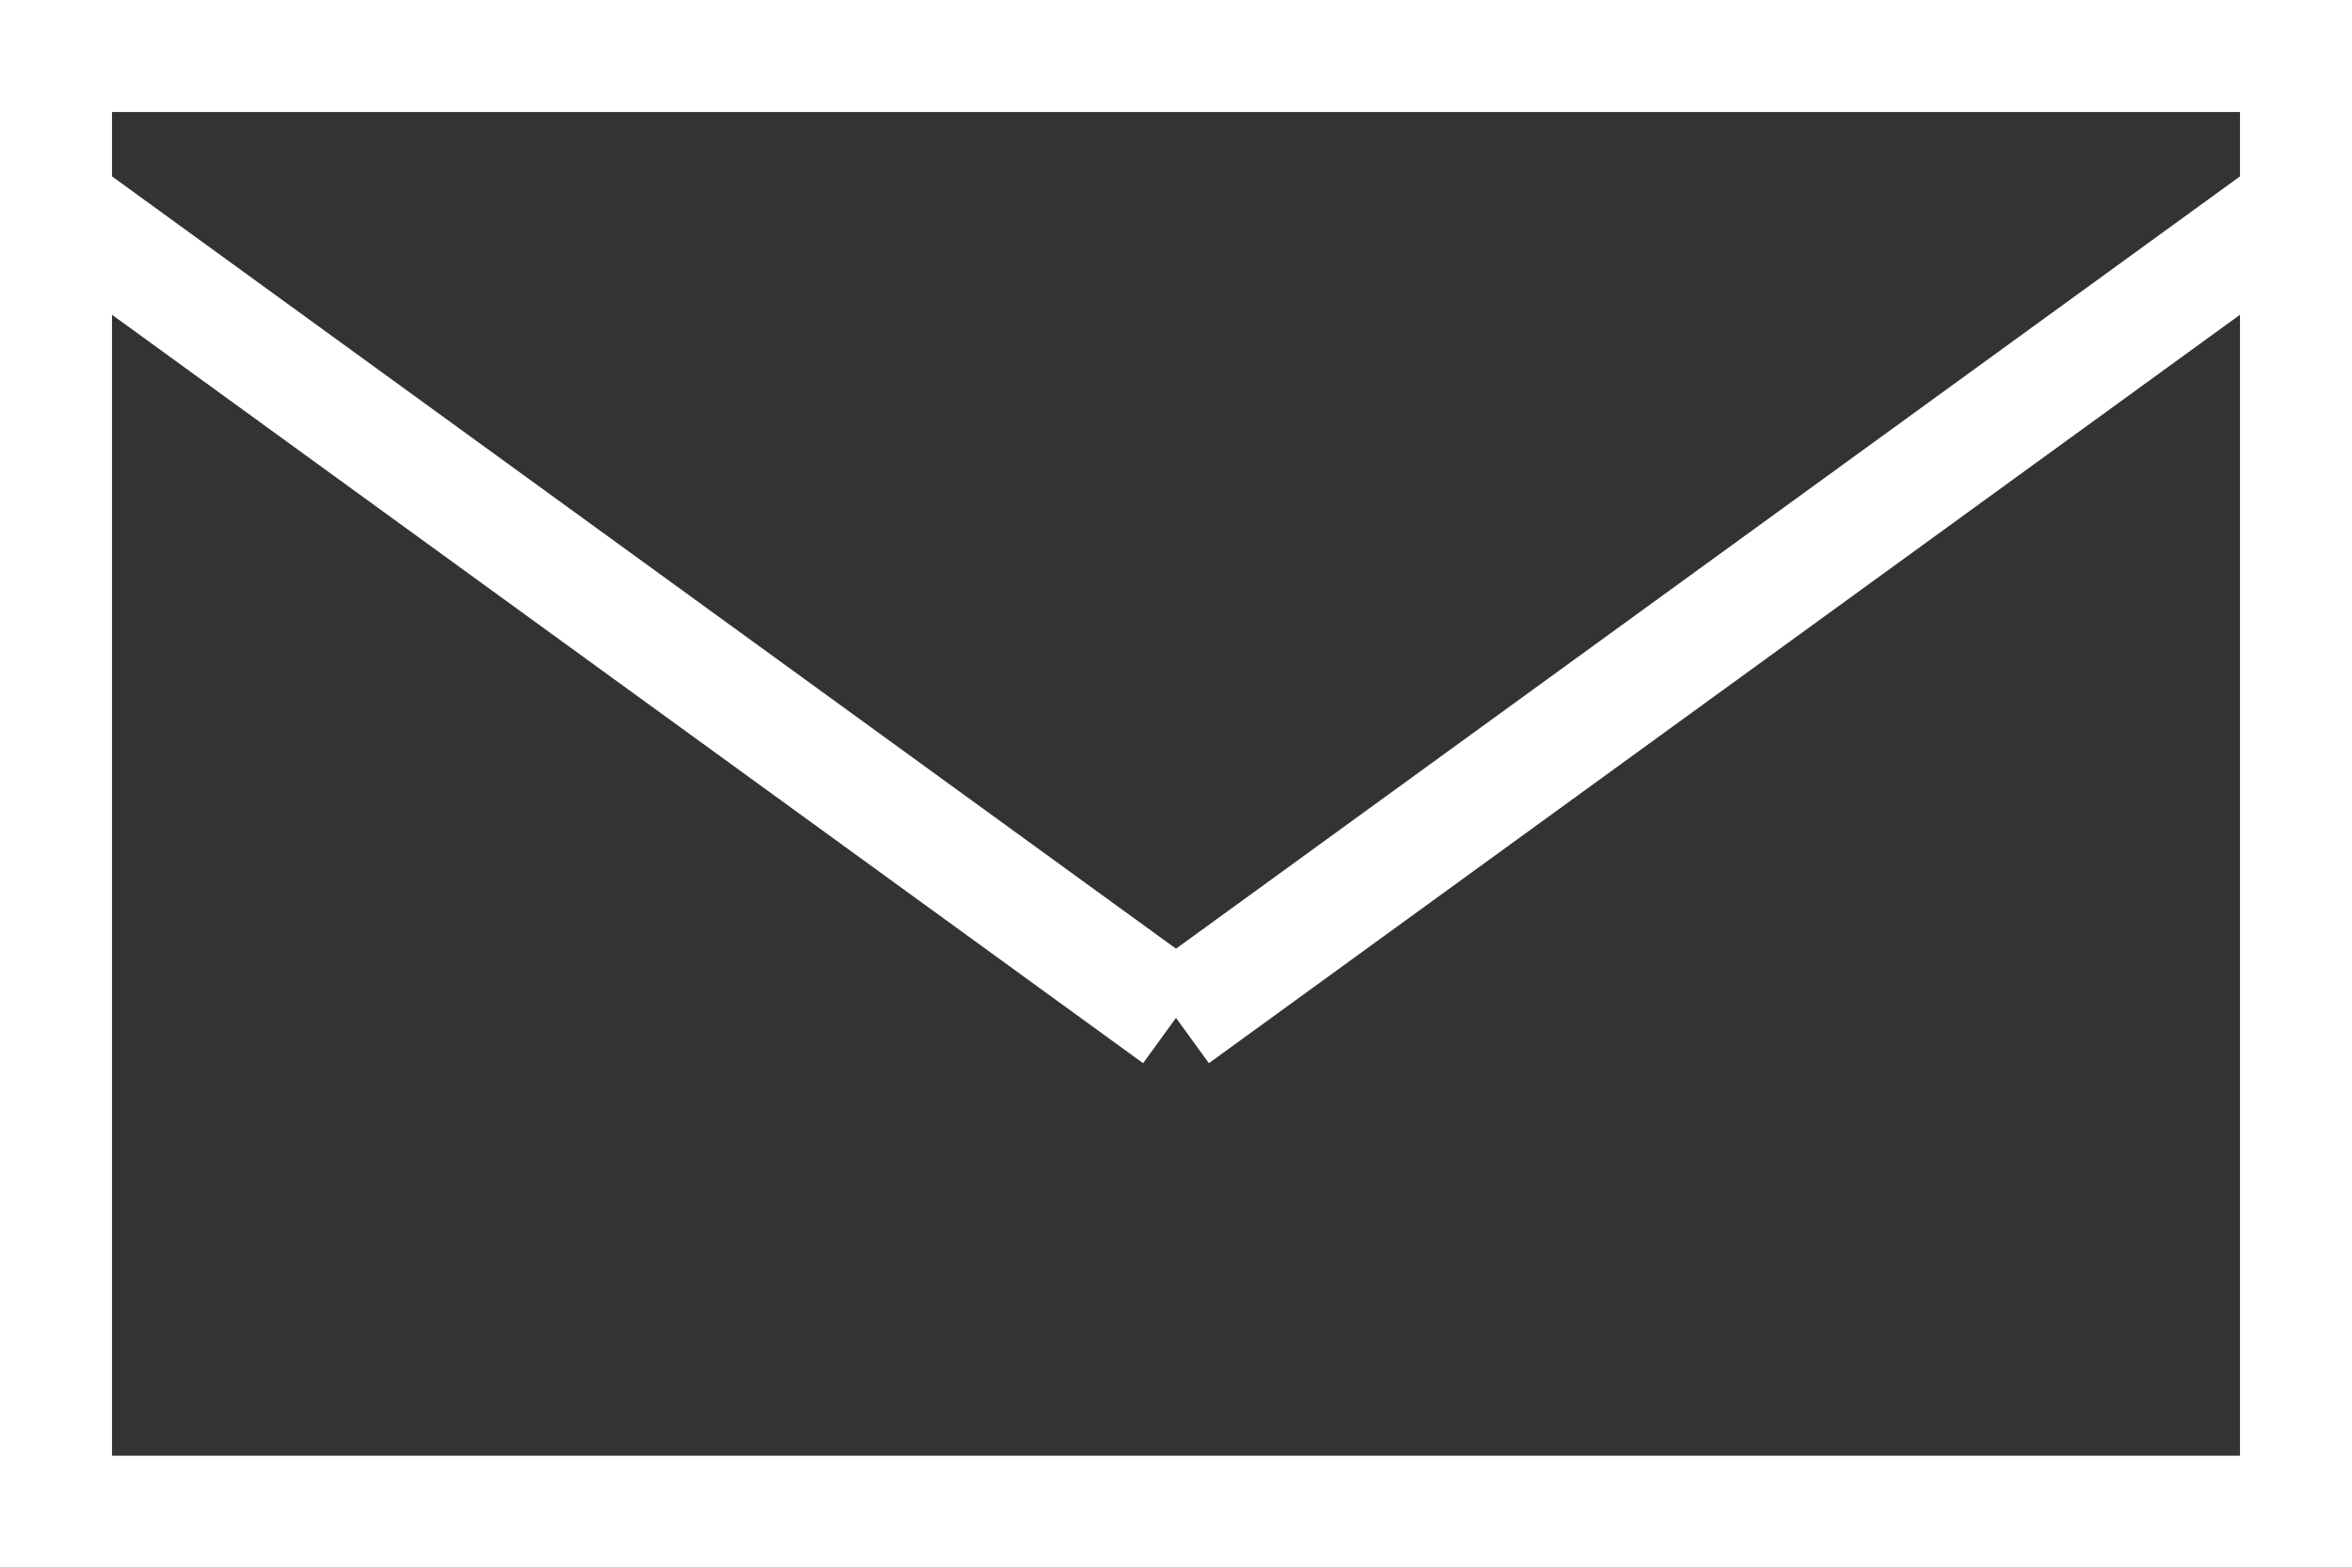
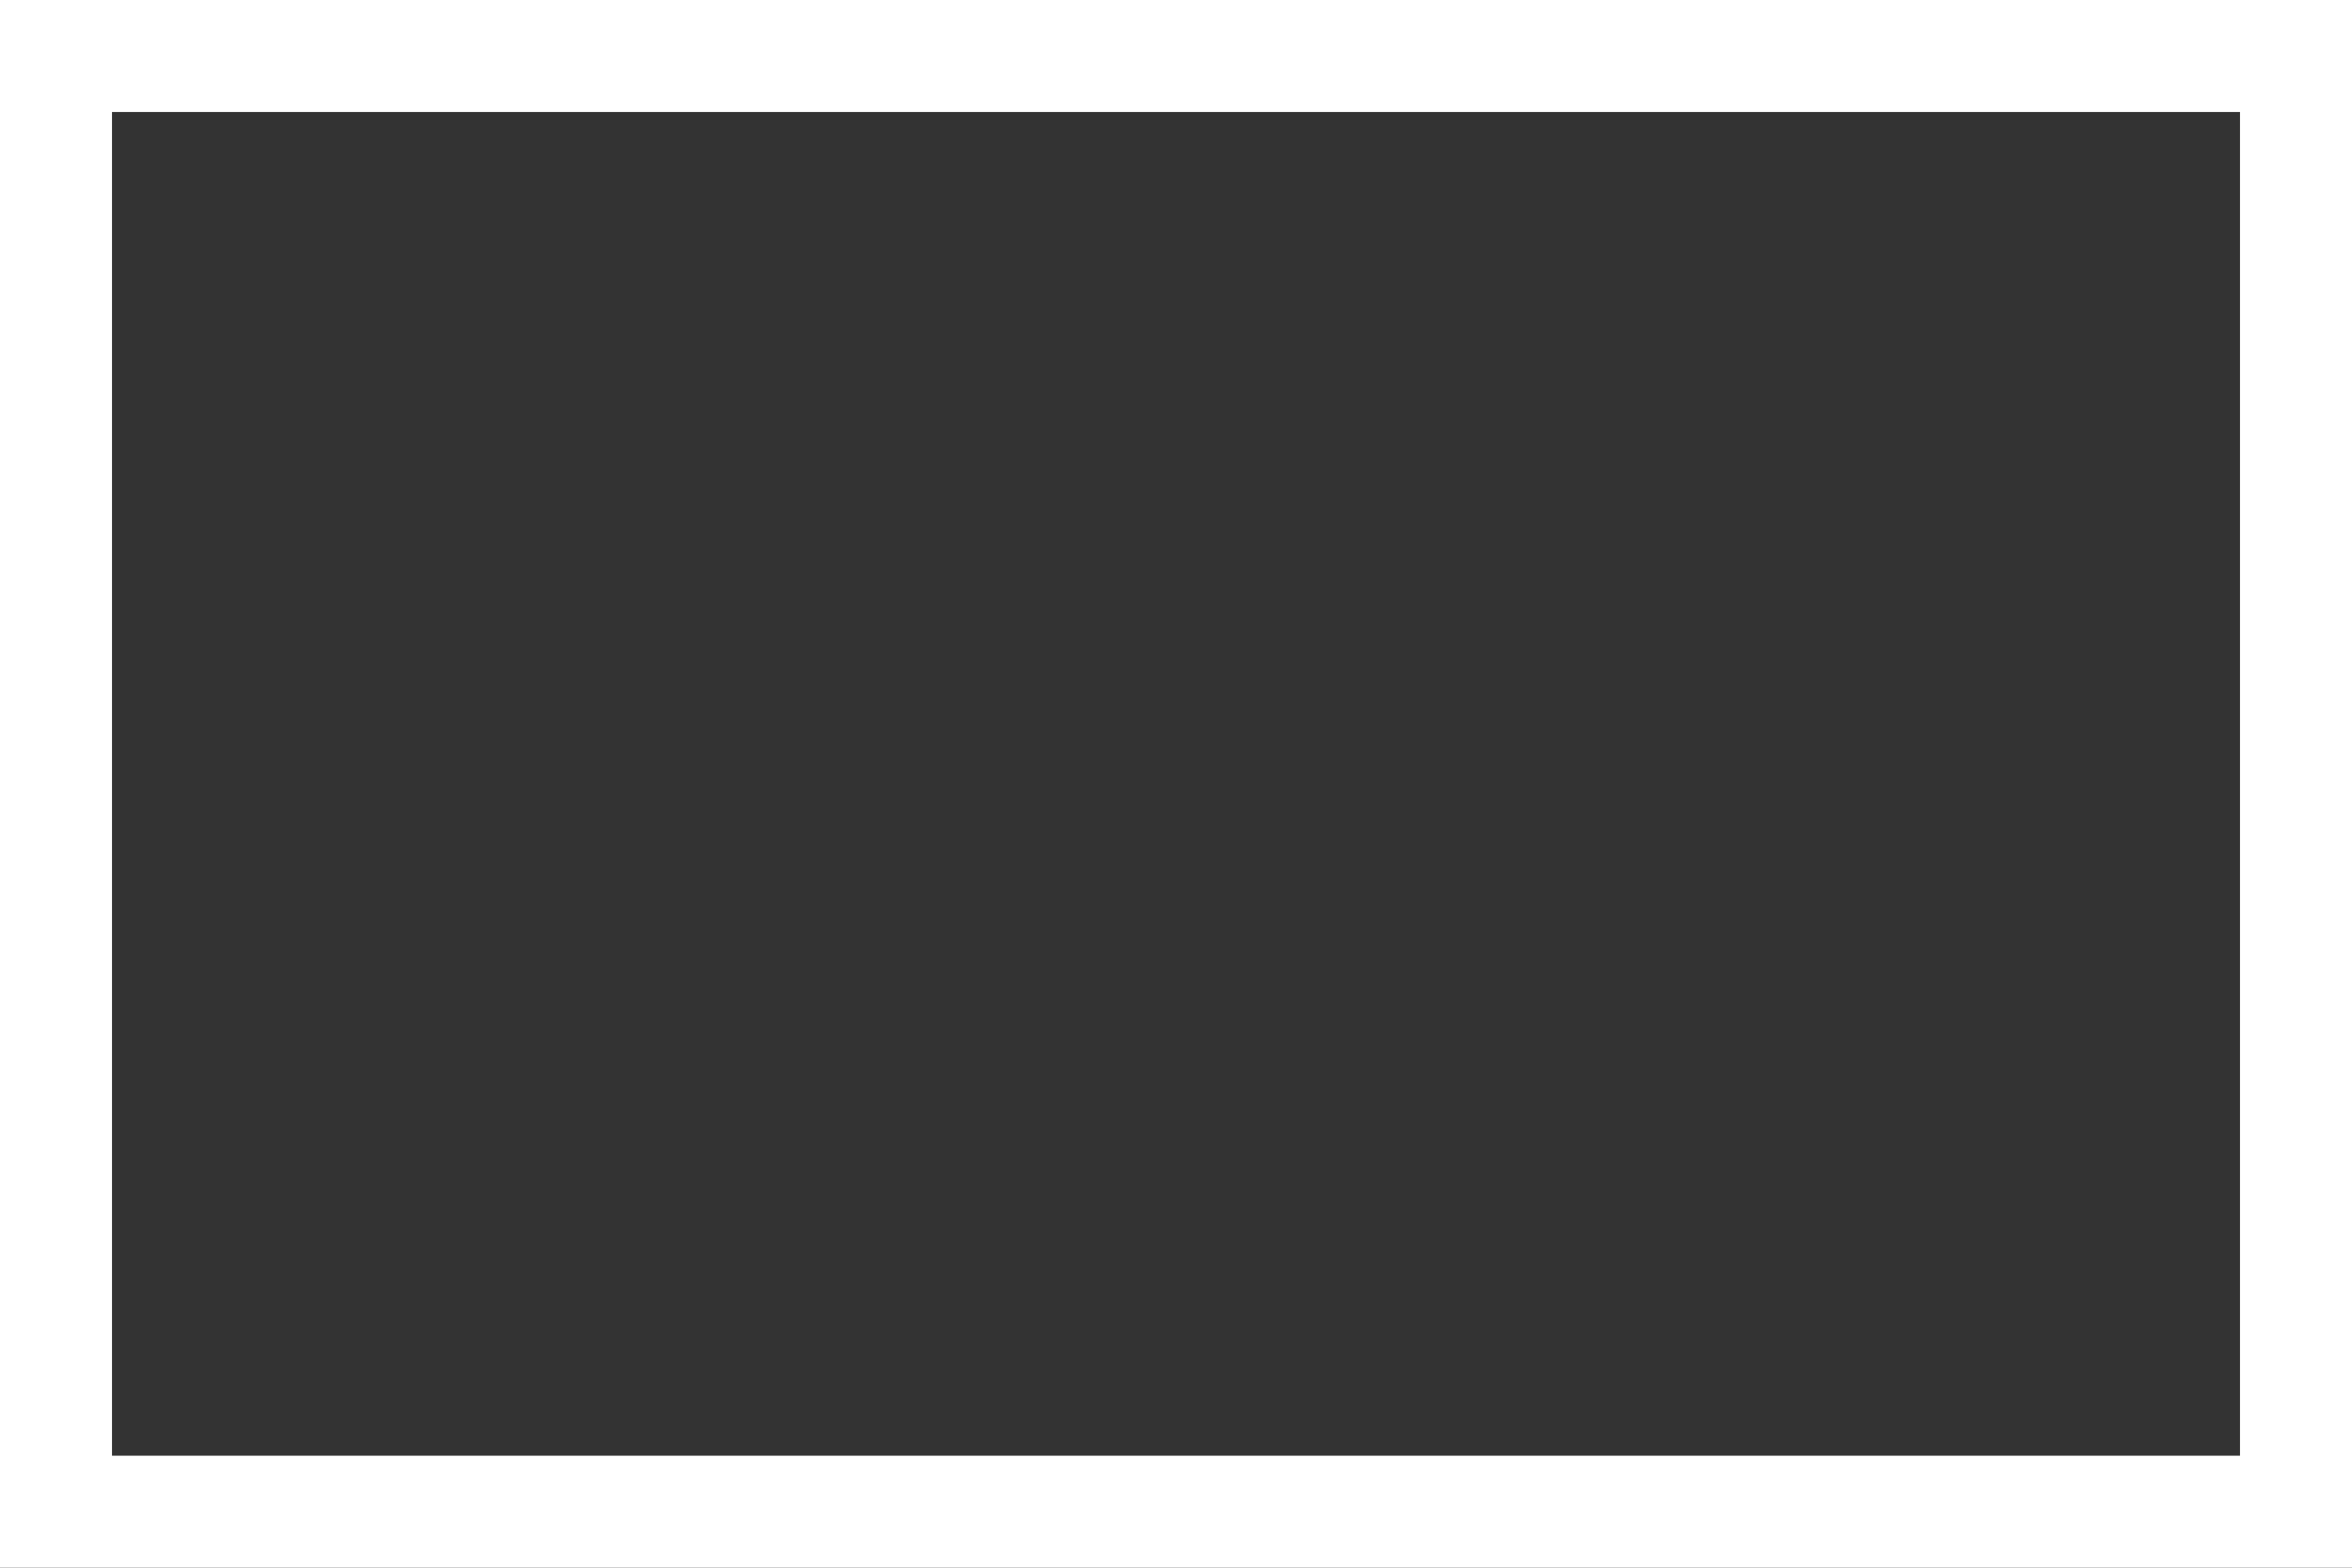
<svg xmlns="http://www.w3.org/2000/svg" viewBox="0 0 21 14">
  <rect x="0" y="0" width="21" height="14" fill="#333333" stroke="none" />
  <defs>
    <style>.cls-1{fill:none;stroke:#fff;stroke-miterlimit:10;}</style>
  </defs>
  <title>アセット 1</title>
  <g id="レイヤー_2" data-name="レイヤー 2">
    <g id="レイヤー_6" data-name="レイヤー 6">
      <rect class="cls-1" x="0.5" y="0.5" width="20" height="13" />
-       <line class="cls-1" x1="10.5" y1="9.09" x2="20.5" y2="1.83" />
-       <line class="cls-1" x1="10.5" y1="9.09" x2="0.5" y2="1.83" />
    </g>
  </g>
</svg>